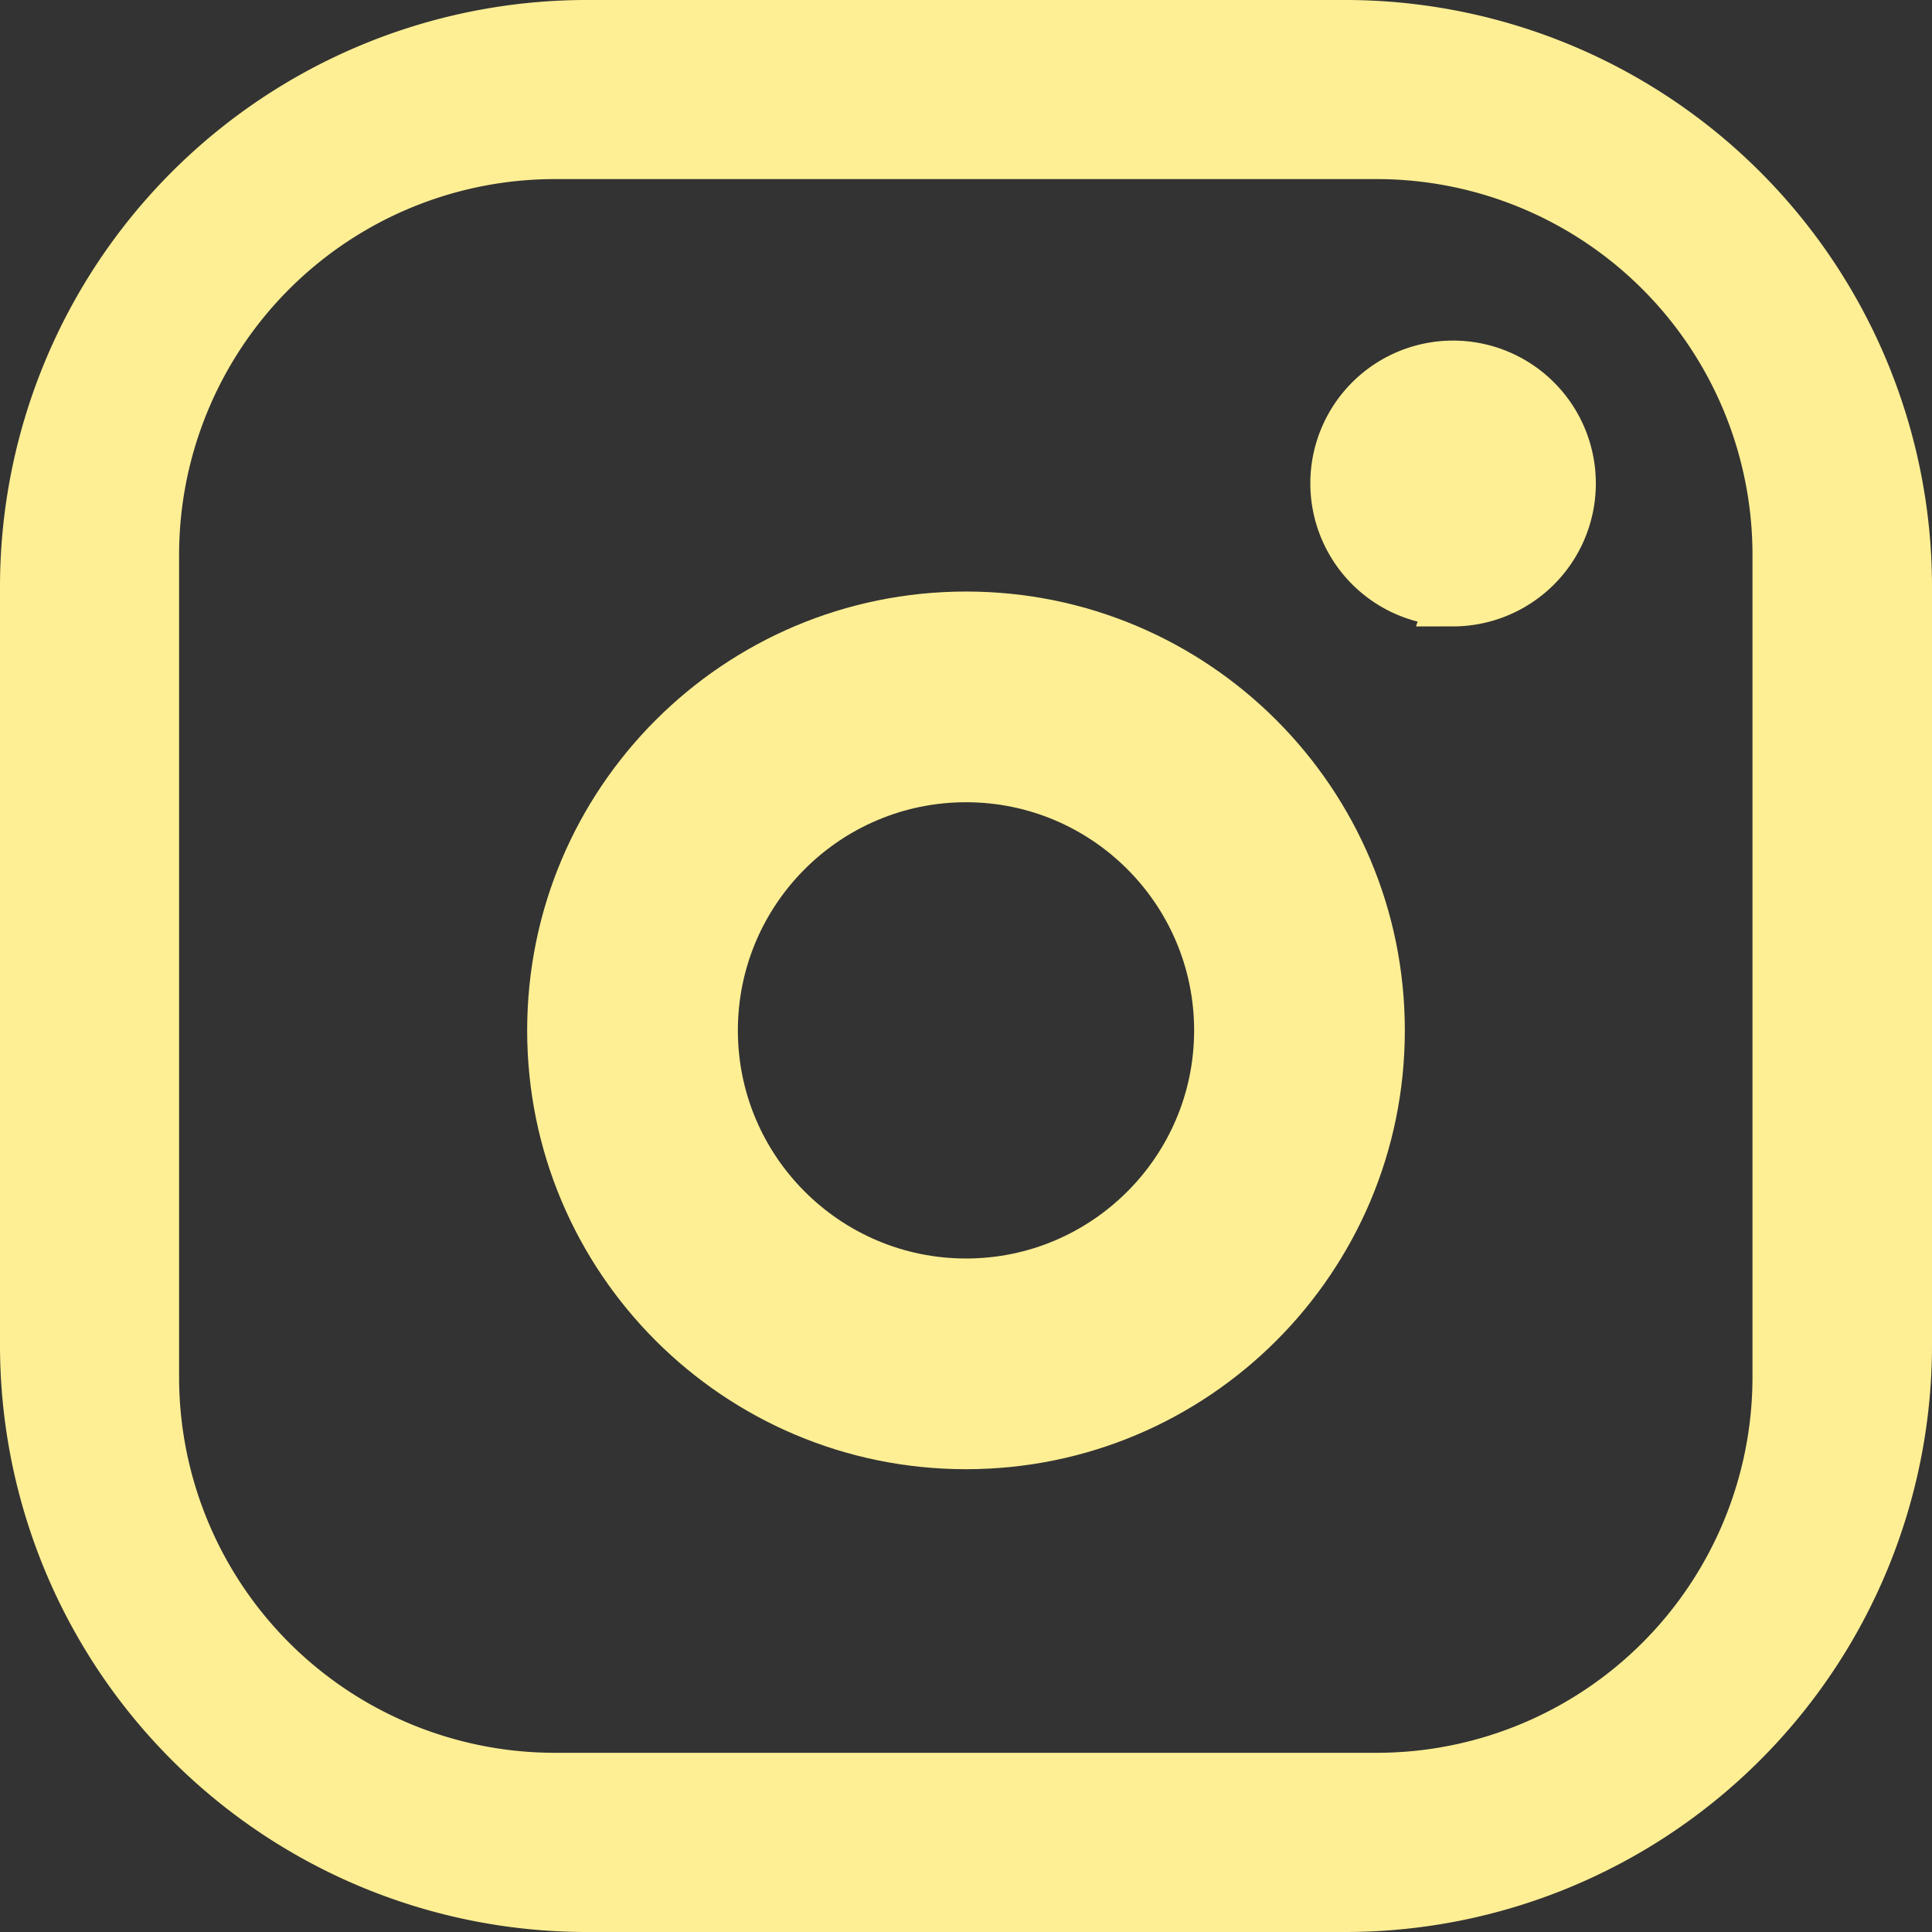
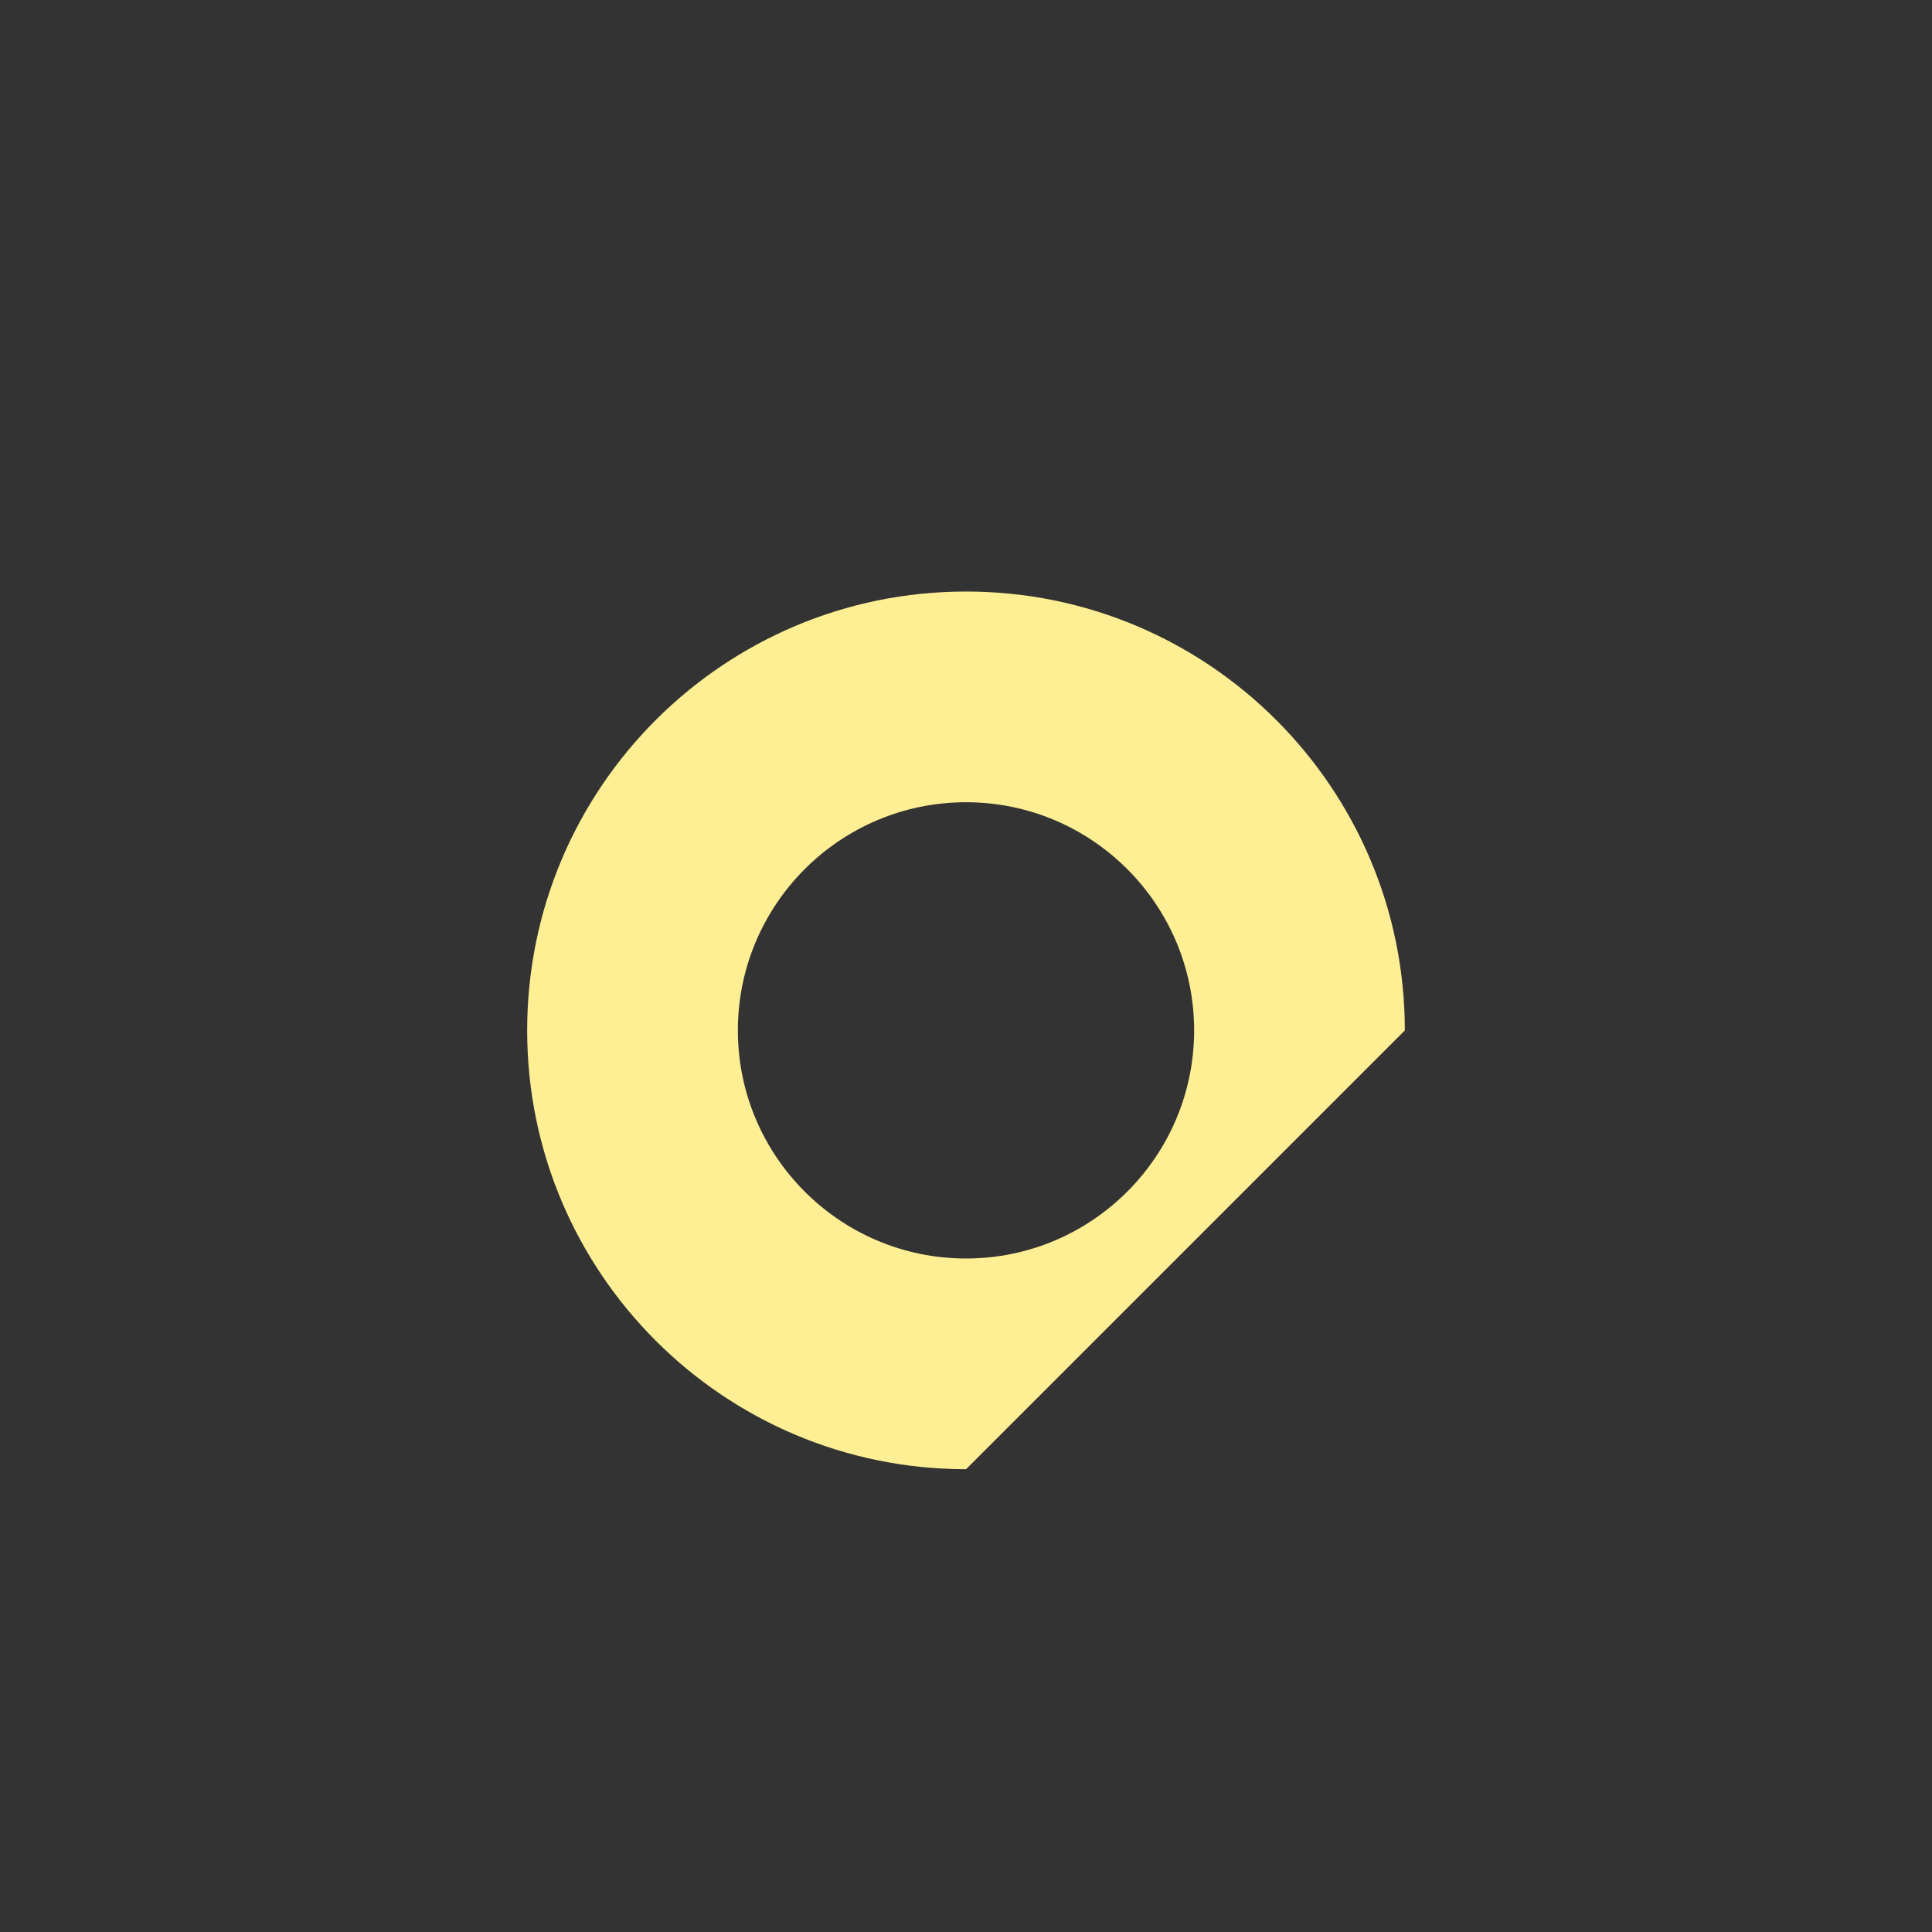
<svg xmlns="http://www.w3.org/2000/svg" width="18.339" height="18.339" viewBox="0 0 18.339 18.339">
  <rect x="0" y="0" width="18.339" height="18.339" fill="#333333" stroke="none" />
  <g id="insta" transform="translate(0.25 0.25)">
-     <path id="Instagram" d="M12.525,17.839H5.314A5.32,5.32,0,0,1,0,12.525V5.314A5.32,5.32,0,0,1,5.314,0h7.211a5.32,5.32,0,0,1,5.314,5.314v7.211A5.32,5.32,0,0,1,12.525,17.839ZM5.015,1.2A3.817,3.817,0,0,0,1.2,5.015v7.81a3.817,3.817,0,0,0,3.812,3.813h7.81a3.817,3.817,0,0,0,3.813-3.813V5.015A3.817,3.817,0,0,0,12.825,1.2Zm8.528,4.243A1.105,1.105,0,1,1,14.648,4.34,1.107,1.107,0,0,1,13.542,5.446Z" transform="translate(0 0)" fill="#ffef94" stroke="#ffef94" stroke-width="0.5" />
    <g id="Shape" transform="translate(4.754 5.365)" fill="none">
-       <path d="M4.166,8.331A4.166,4.166,0,1,1,8.331,4.166,4.165,4.165,0,0,1,4.166,8.331Z" stroke="none" />
-       <path d="M 4.166 6.331 C 5.36 6.331 6.331 5.36 6.331 4.166 C 6.331 2.971 5.36 2 4.166 2 C 2.971 2 2 2.971 2 4.166 C 2 5.36 2.971 6.331 4.166 6.331 M 4.166 8.331 C 1.865 8.331 1.144866928370902e-06 6.466 1.144866928370902e-06 4.166 C 1.144866928370902e-06 1.865 1.865 1.144866928370902e-06 4.166 1.144866928370902e-06 C 6.466 1.144866928370902e-06 8.331 1.865 8.331 4.166 C 8.331 6.466 6.466 8.331 4.166 8.331 Z" stroke="none" fill="#ffef94" />
+       <path d="M 4.166 6.331 C 5.36 6.331 6.331 5.36 6.331 4.166 C 6.331 2.971 5.36 2 4.166 2 C 2.971 2 2 2.971 2 4.166 C 2 5.36 2.971 6.331 4.166 6.331 M 4.166 8.331 C 1.865 8.331 1.144866928370902e-06 6.466 1.144866928370902e-06 4.166 C 1.144866928370902e-06 1.865 1.865 1.144866928370902e-06 4.166 1.144866928370902e-06 C 6.466 1.144866928370902e-06 8.331 1.865 8.331 4.166 Z" stroke="none" fill="#ffef94" />
    </g>
  </g>
</svg>